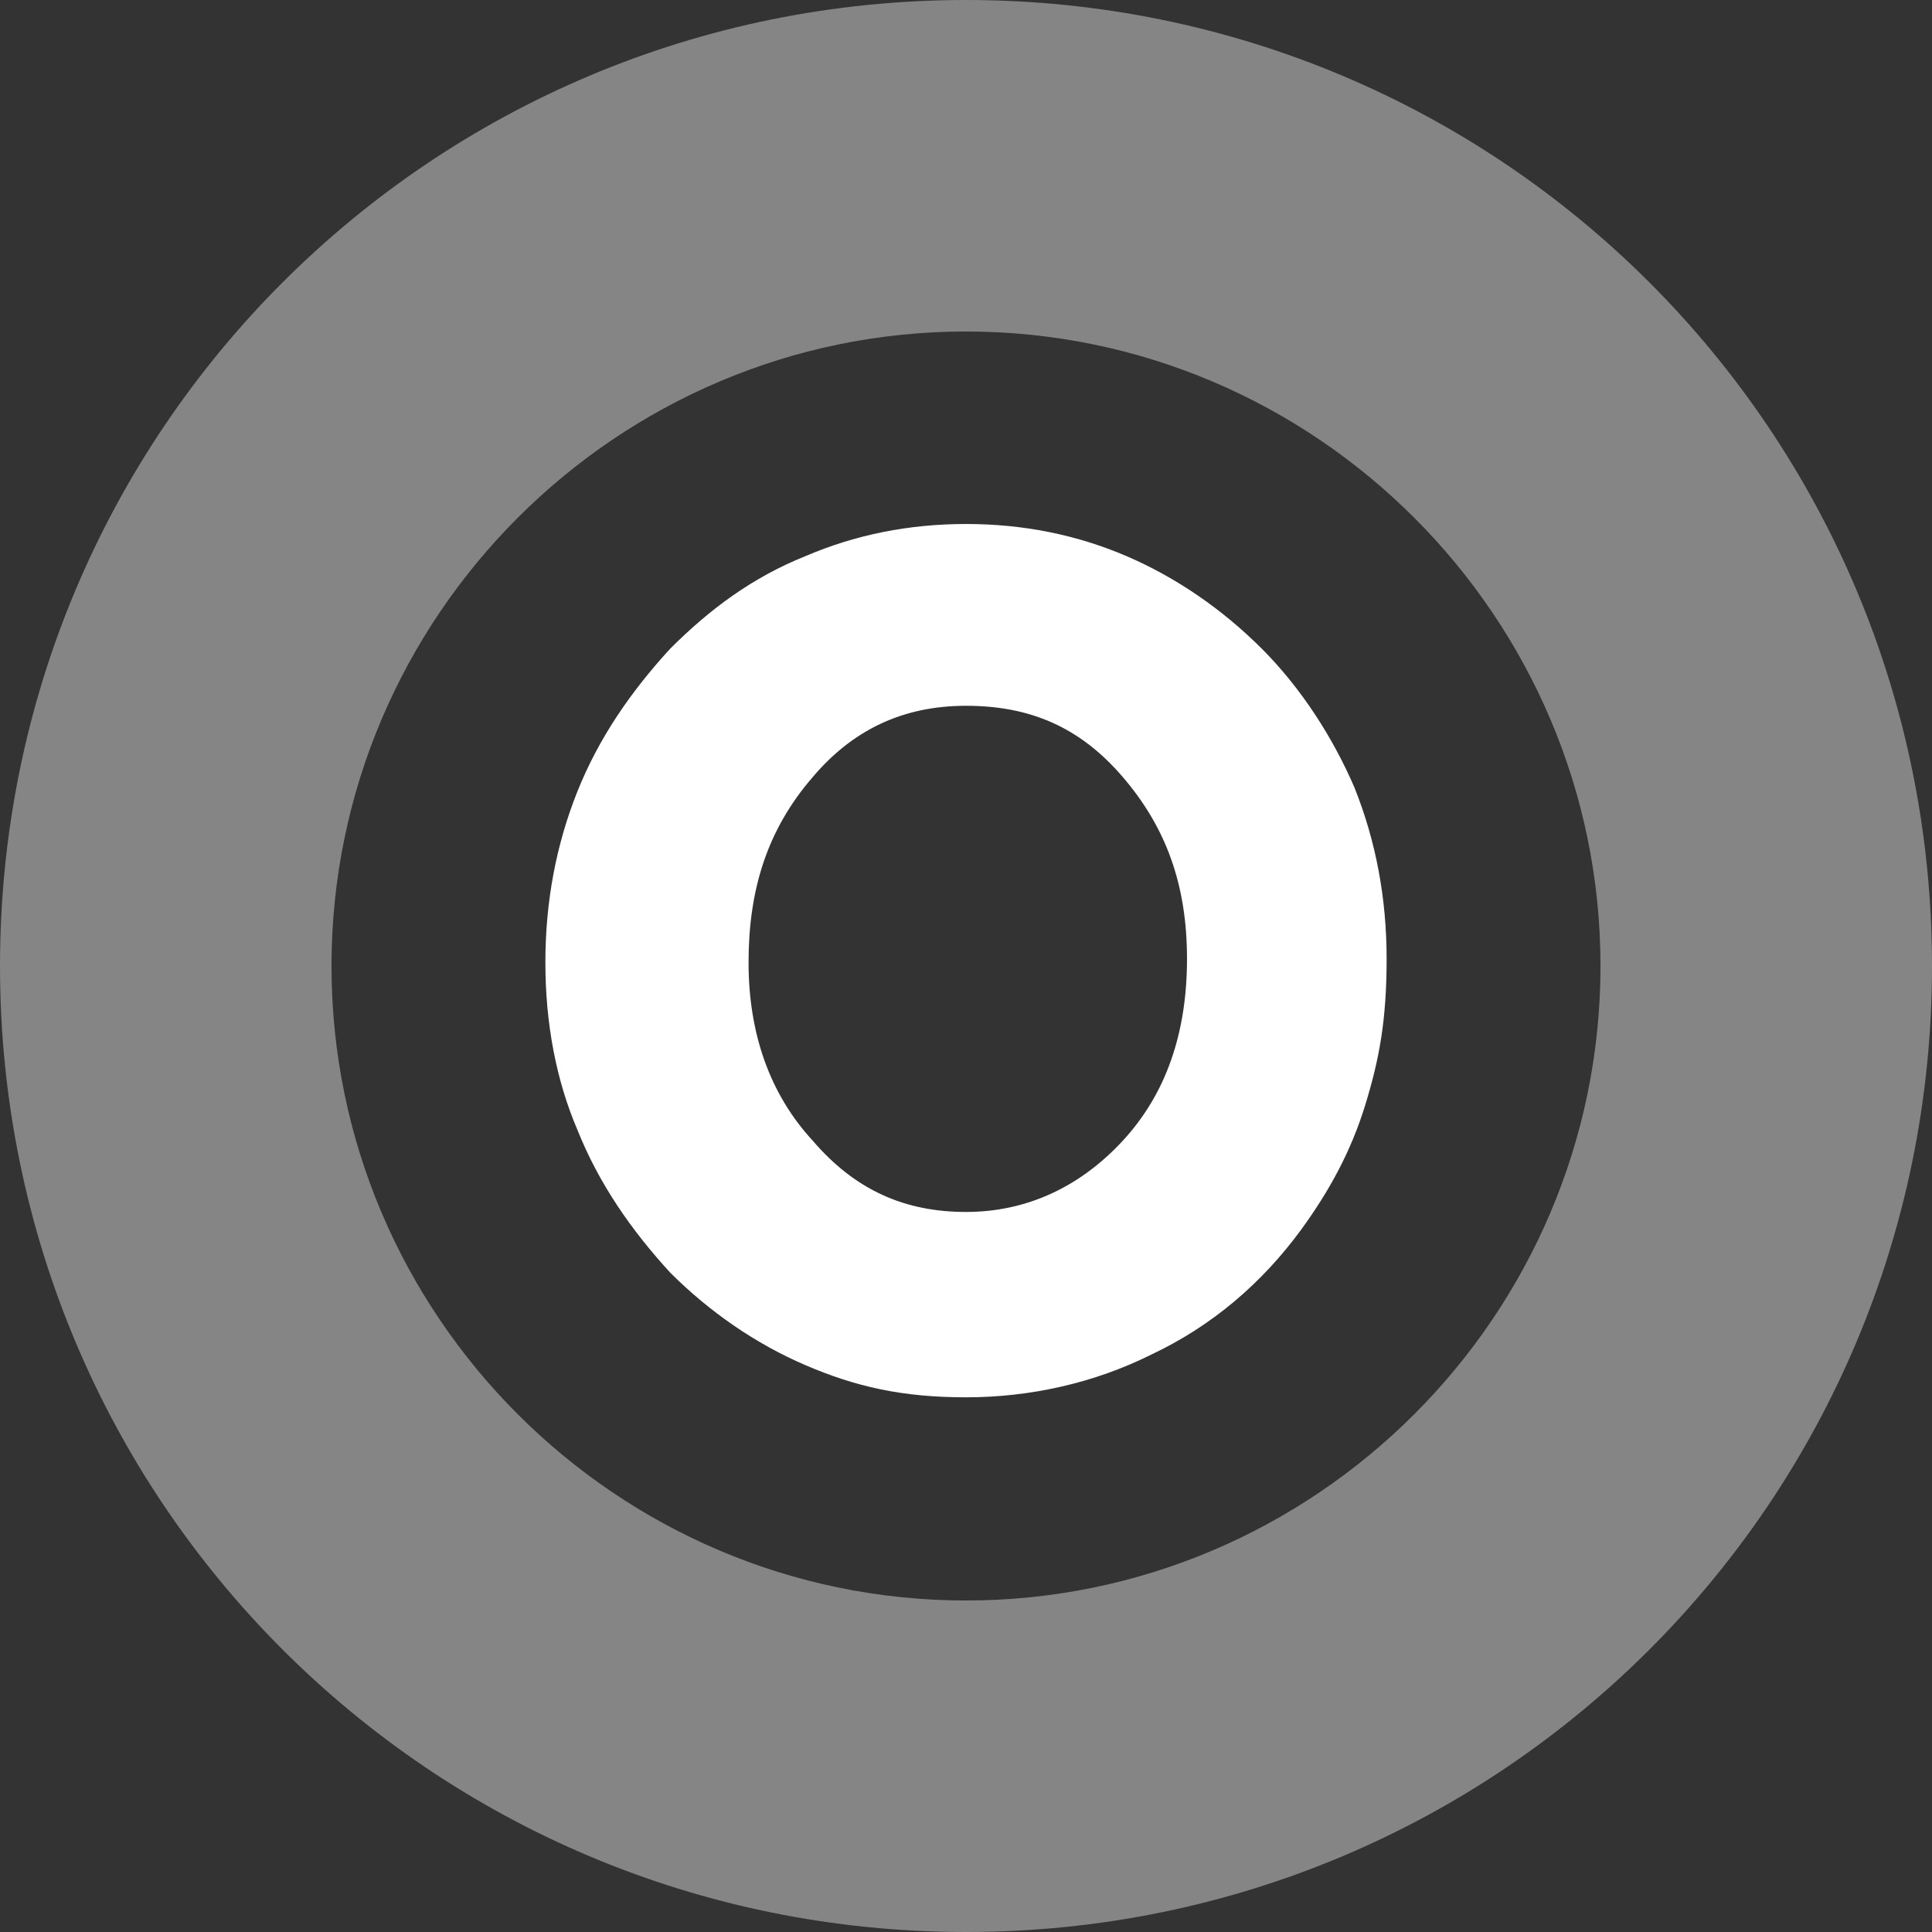
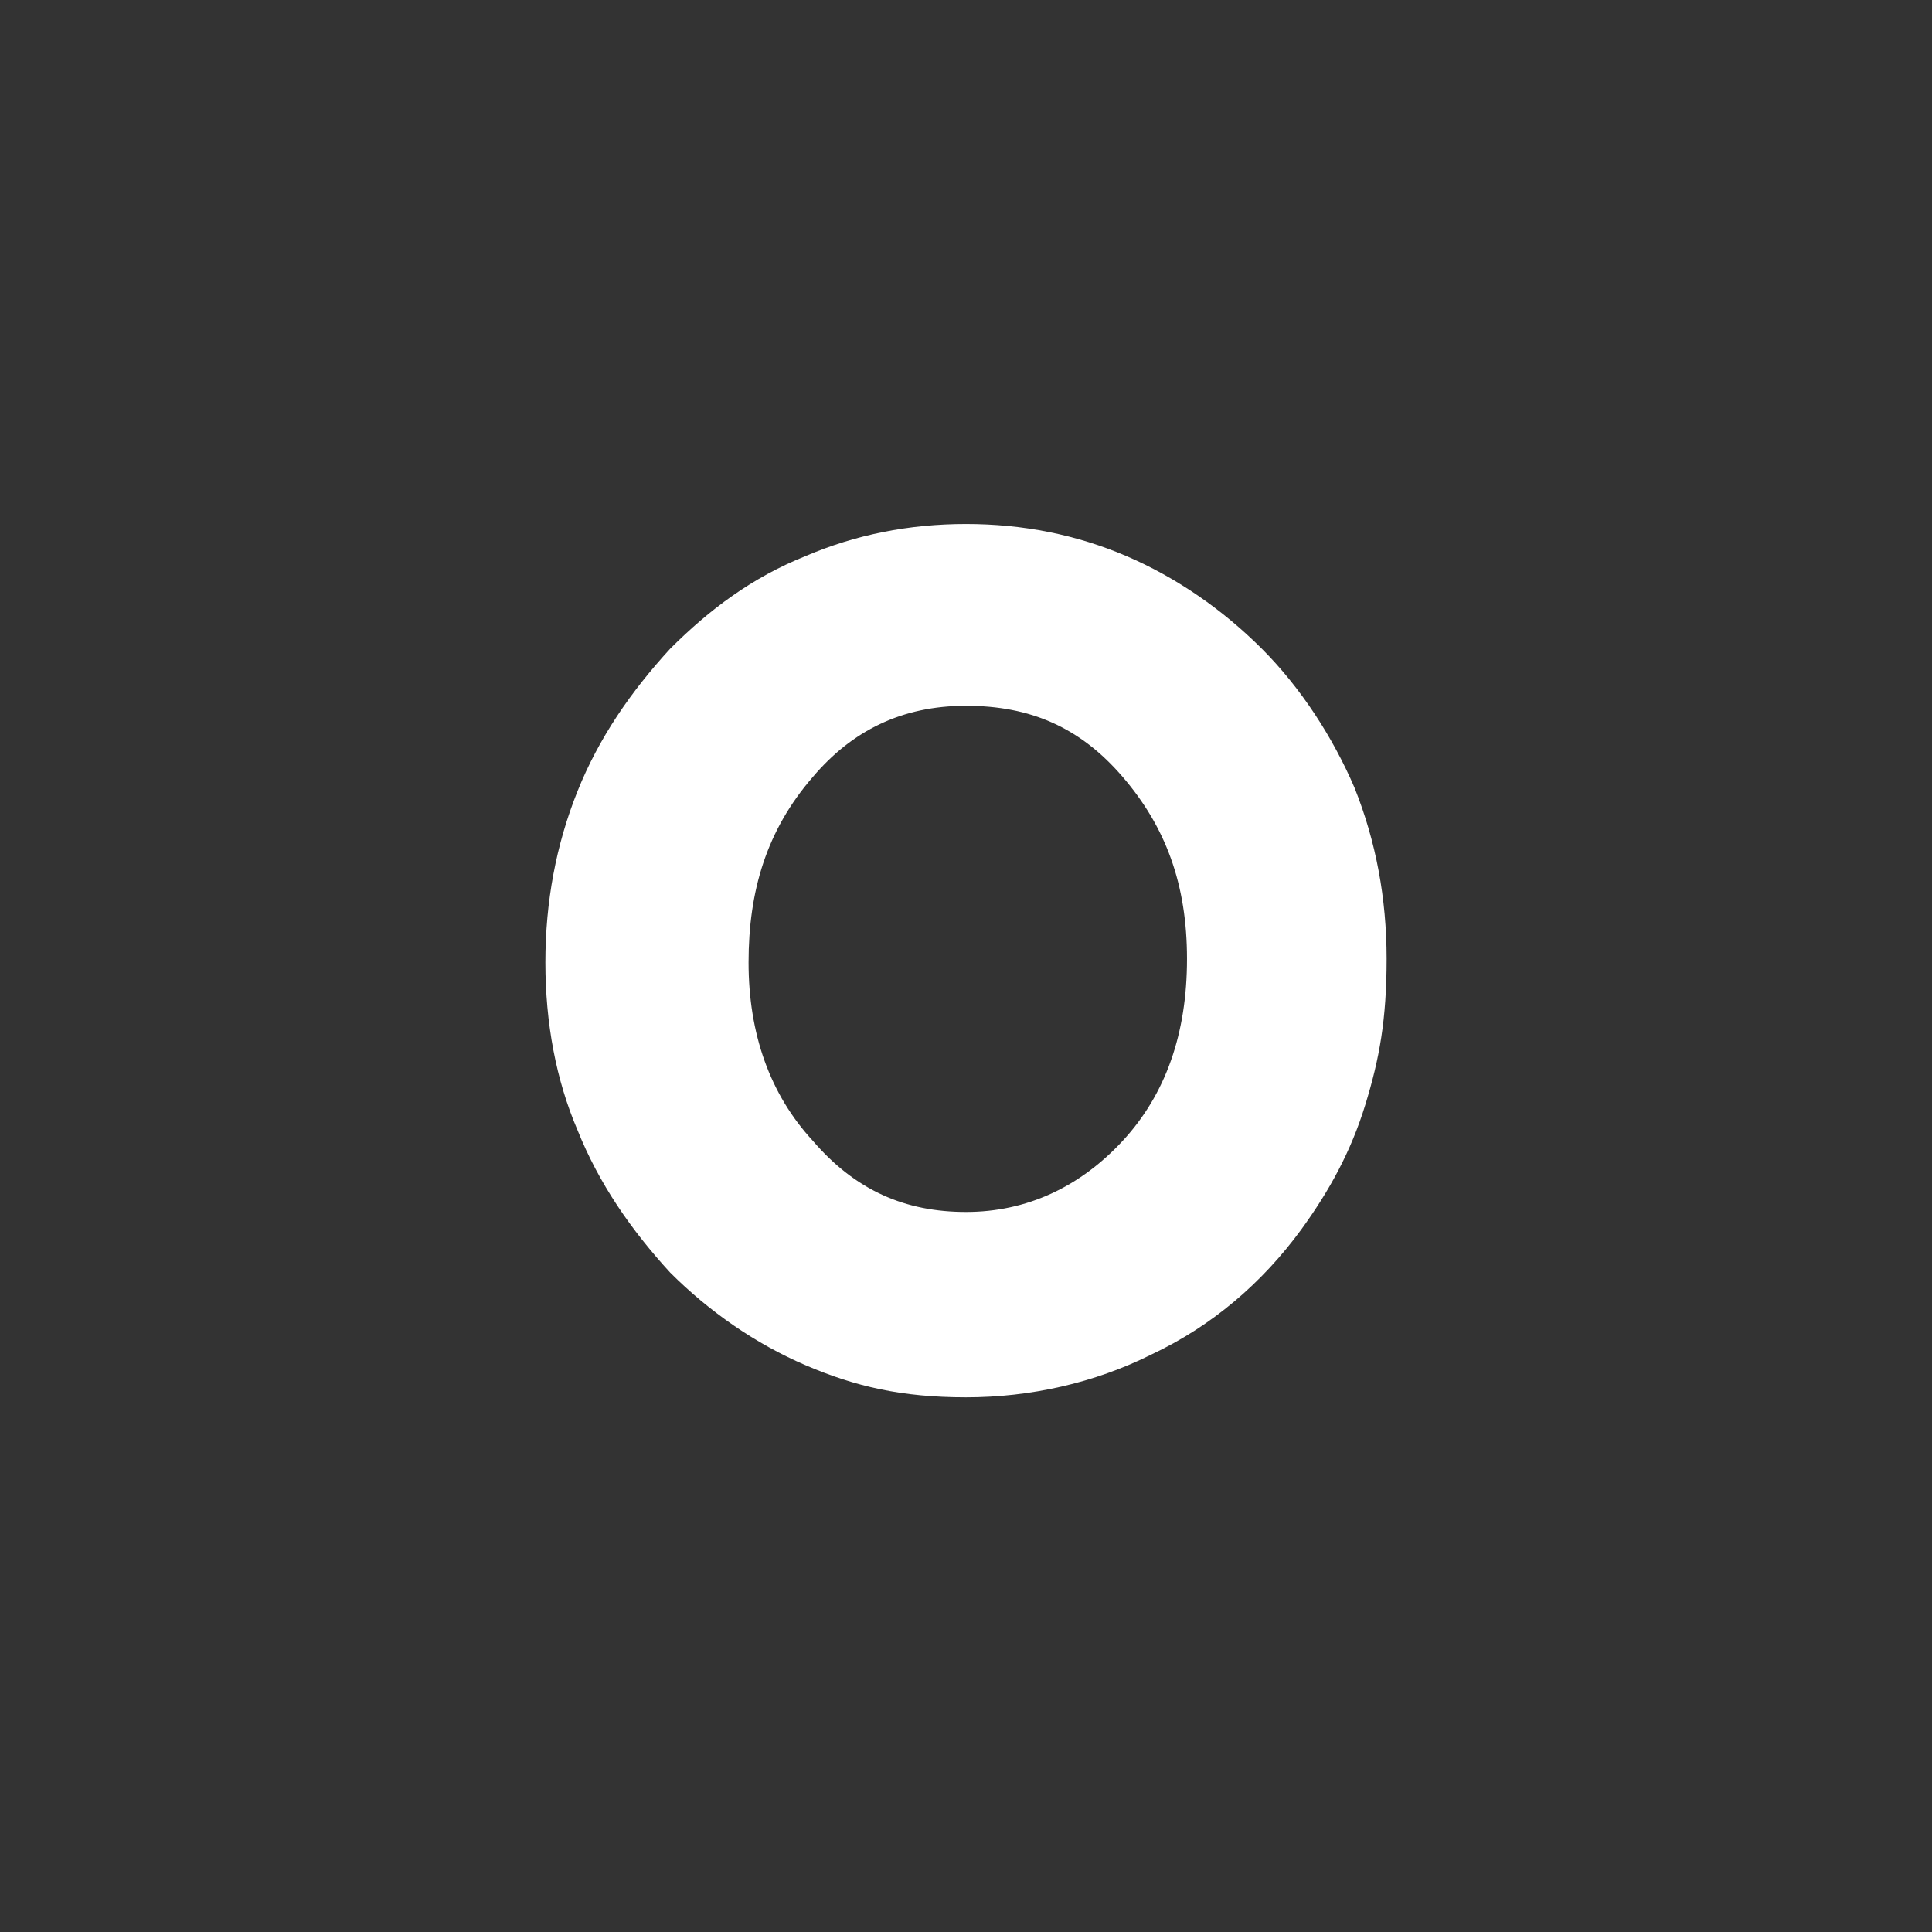
<svg xmlns="http://www.w3.org/2000/svg" version="1.1" viewBox="0 0 54.2 54.2">
  <rect x="0" y="0" width="54.2" height="54.2" fill="#333333" stroke="none" />
  <defs>
    <style>
      .cls-1 {
        isolation: isolate;
        opacity: .4;
      }

      .cls-1, .cls-2 {
        fill: #ffffff;
      }
    </style>
  </defs>
  <g>
    <g id="Layer_1">
-       <path class="cls-1" d="M27.1,0C12.1,0,0,12.1,0,27.1s12.1,27.1,27.1,27.1,27.1-12.1,27.1-27.1S42.1,0,27.1,0ZM27.1,44.9c-9.8,0-17.8-8-17.8-17.8S17.3,9.3,27.1,9.3s17.8,8,17.8,17.8-8,17.8-17.8,17.8Z" />
      <path class="cls-2" d="M15.3,27c0-1.7.3-3.3.9-4.8.6-1.5,1.5-2.8,2.6-4,1.1-1.1,2.3-2,3.8-2.6,1.4-.6,2.9-.9,4.5-.9s3.1.3,4.5.9c1.4.6,2.7,1.5,3.8,2.6s2,2.5,2.6,3.9c.6,1.5.9,3.1.9,4.8s-.2,2.8-.6,4.1c-.4,1.3-1,2.4-1.8,3.5-1.1,1.5-2.5,2.7-4.2,3.5-1.6.8-3.4,1.2-5.2,1.2s-3.1-.3-4.5-.9c-1.4-.6-2.7-1.5-3.8-2.6-1.1-1.2-2-2.5-2.6-4-.6-1.4-.9-3-.9-4.7ZM21,27c0,2,.6,3.7,1.8,5,1.2,1.4,2.6,2,4.3,2s3.2-.7,4.4-2,1.8-3,1.8-5.1-.6-3.7-1.8-5.1-2.6-2-4.4-2-3.2.7-4.3,2c-1.3,1.5-1.8,3.2-1.8,5.2Z" />
    </g>
  </g>
</svg>